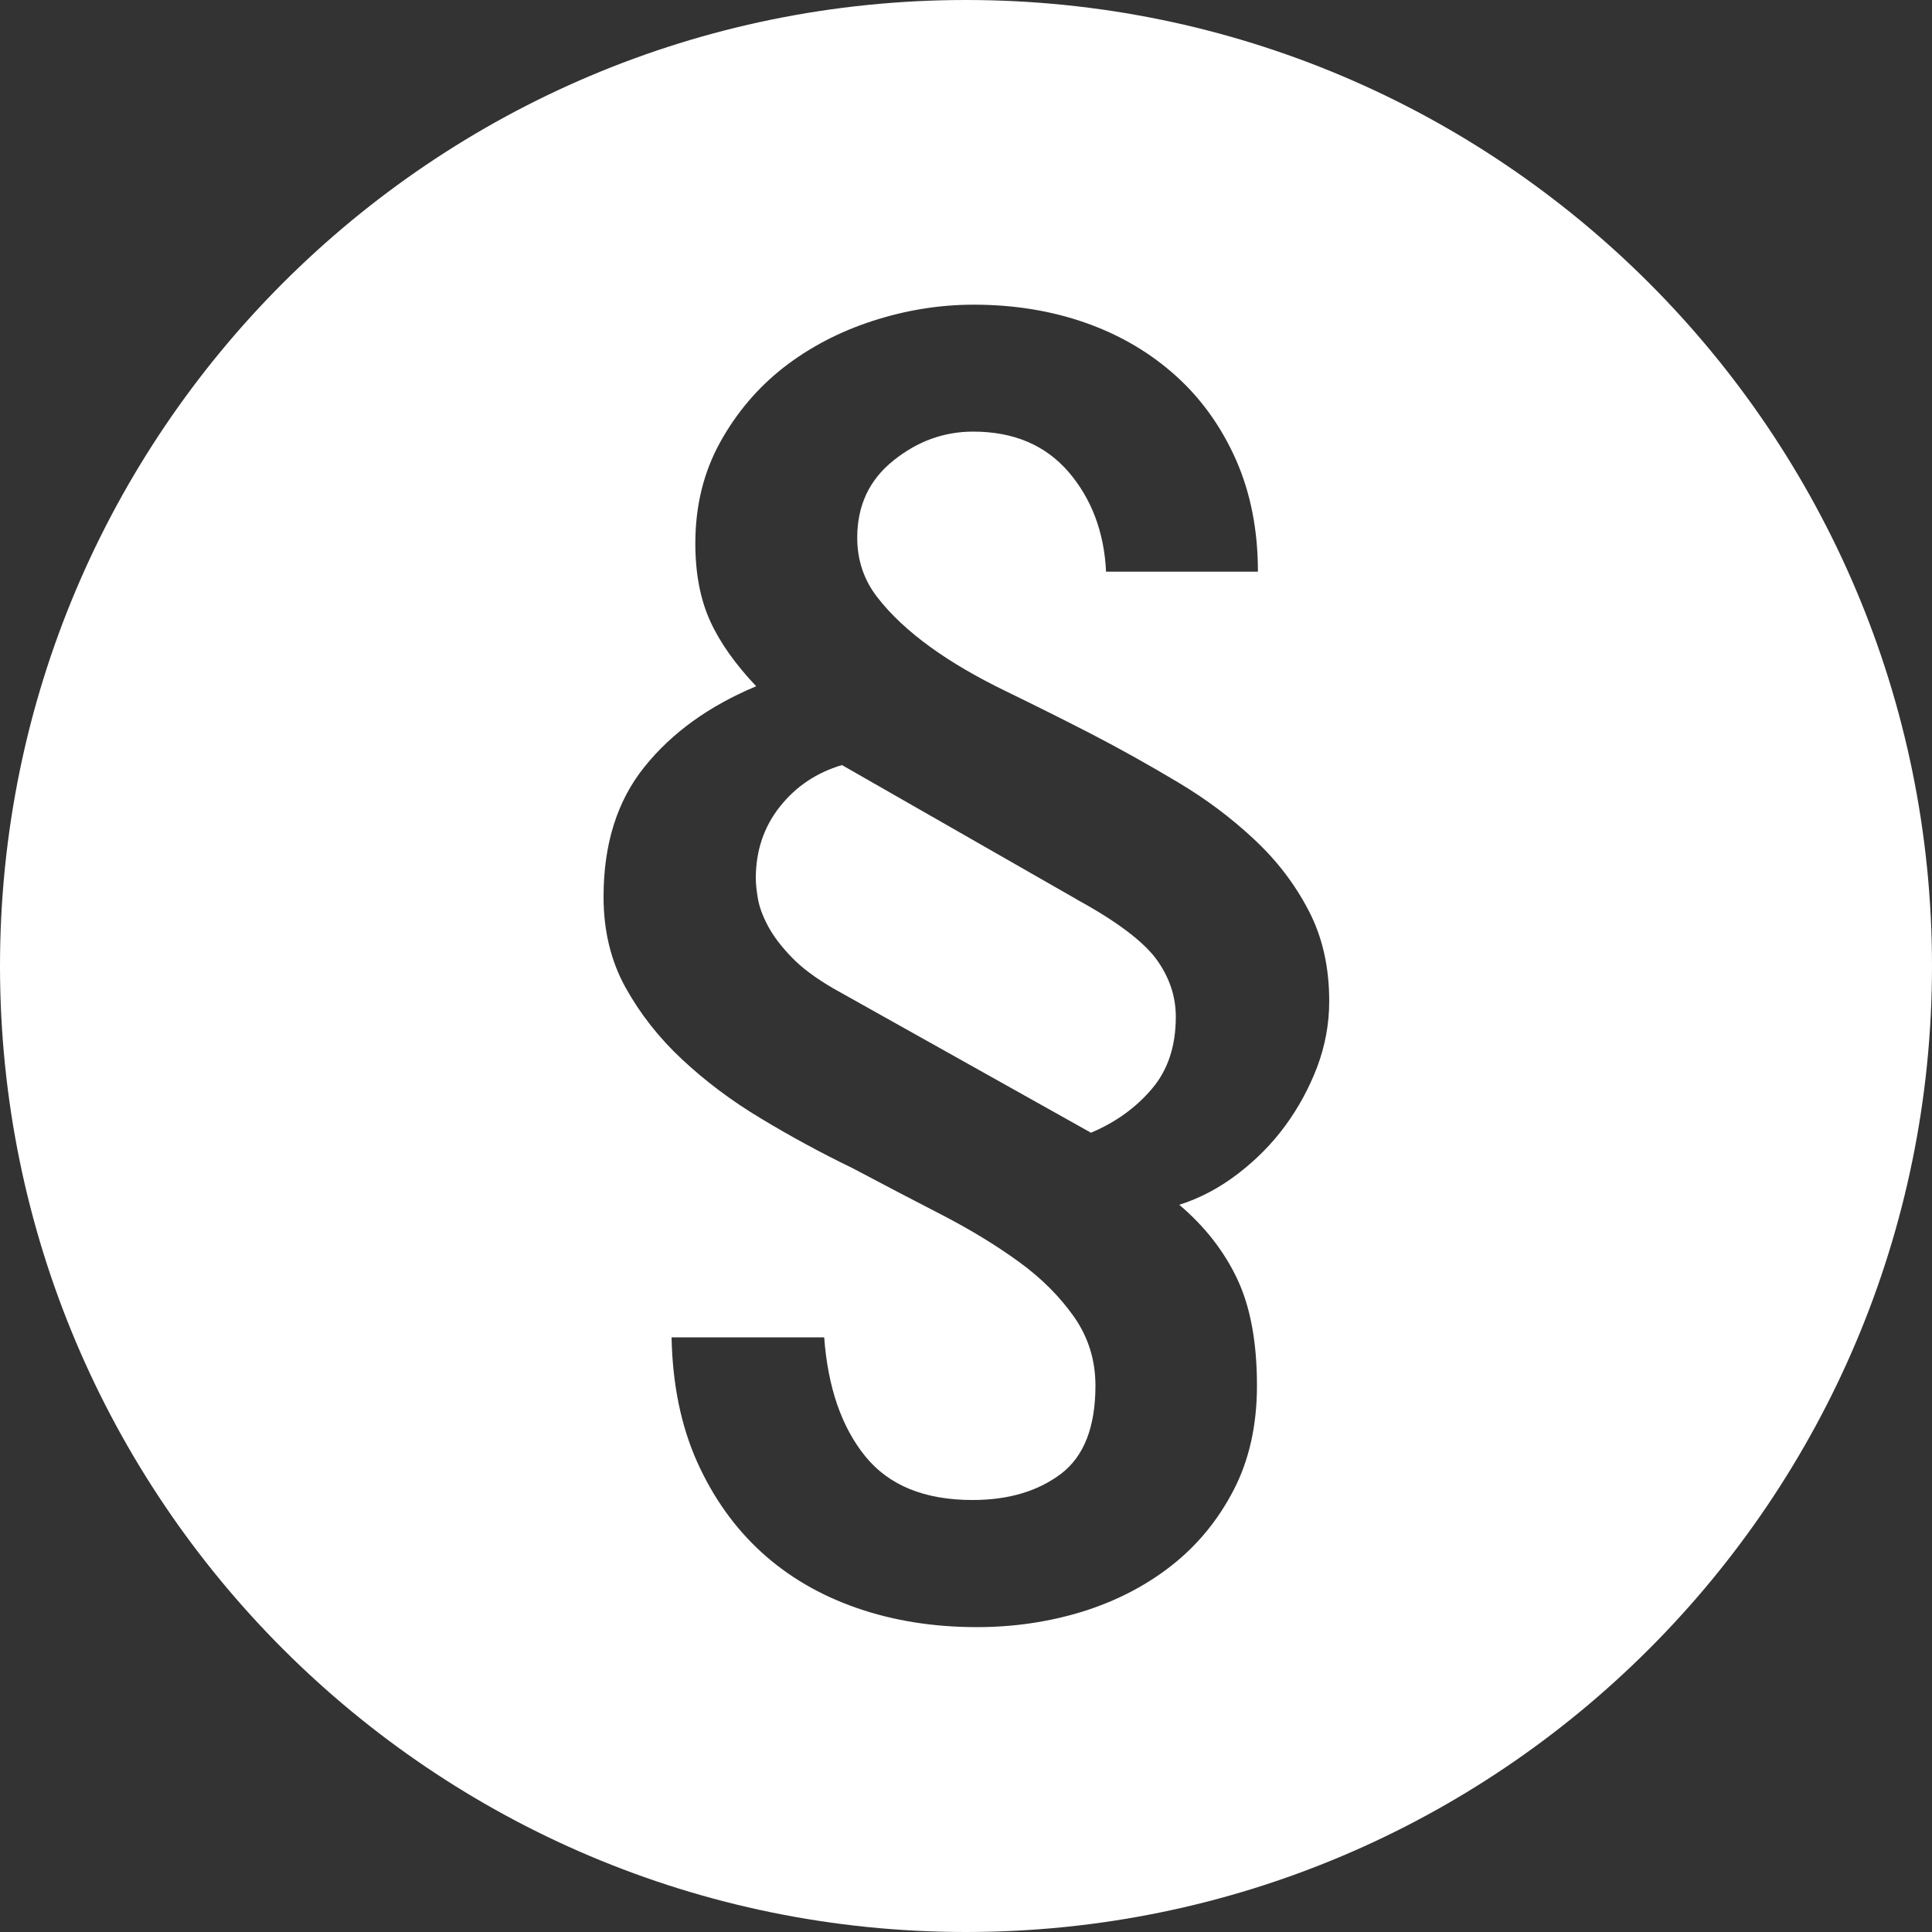
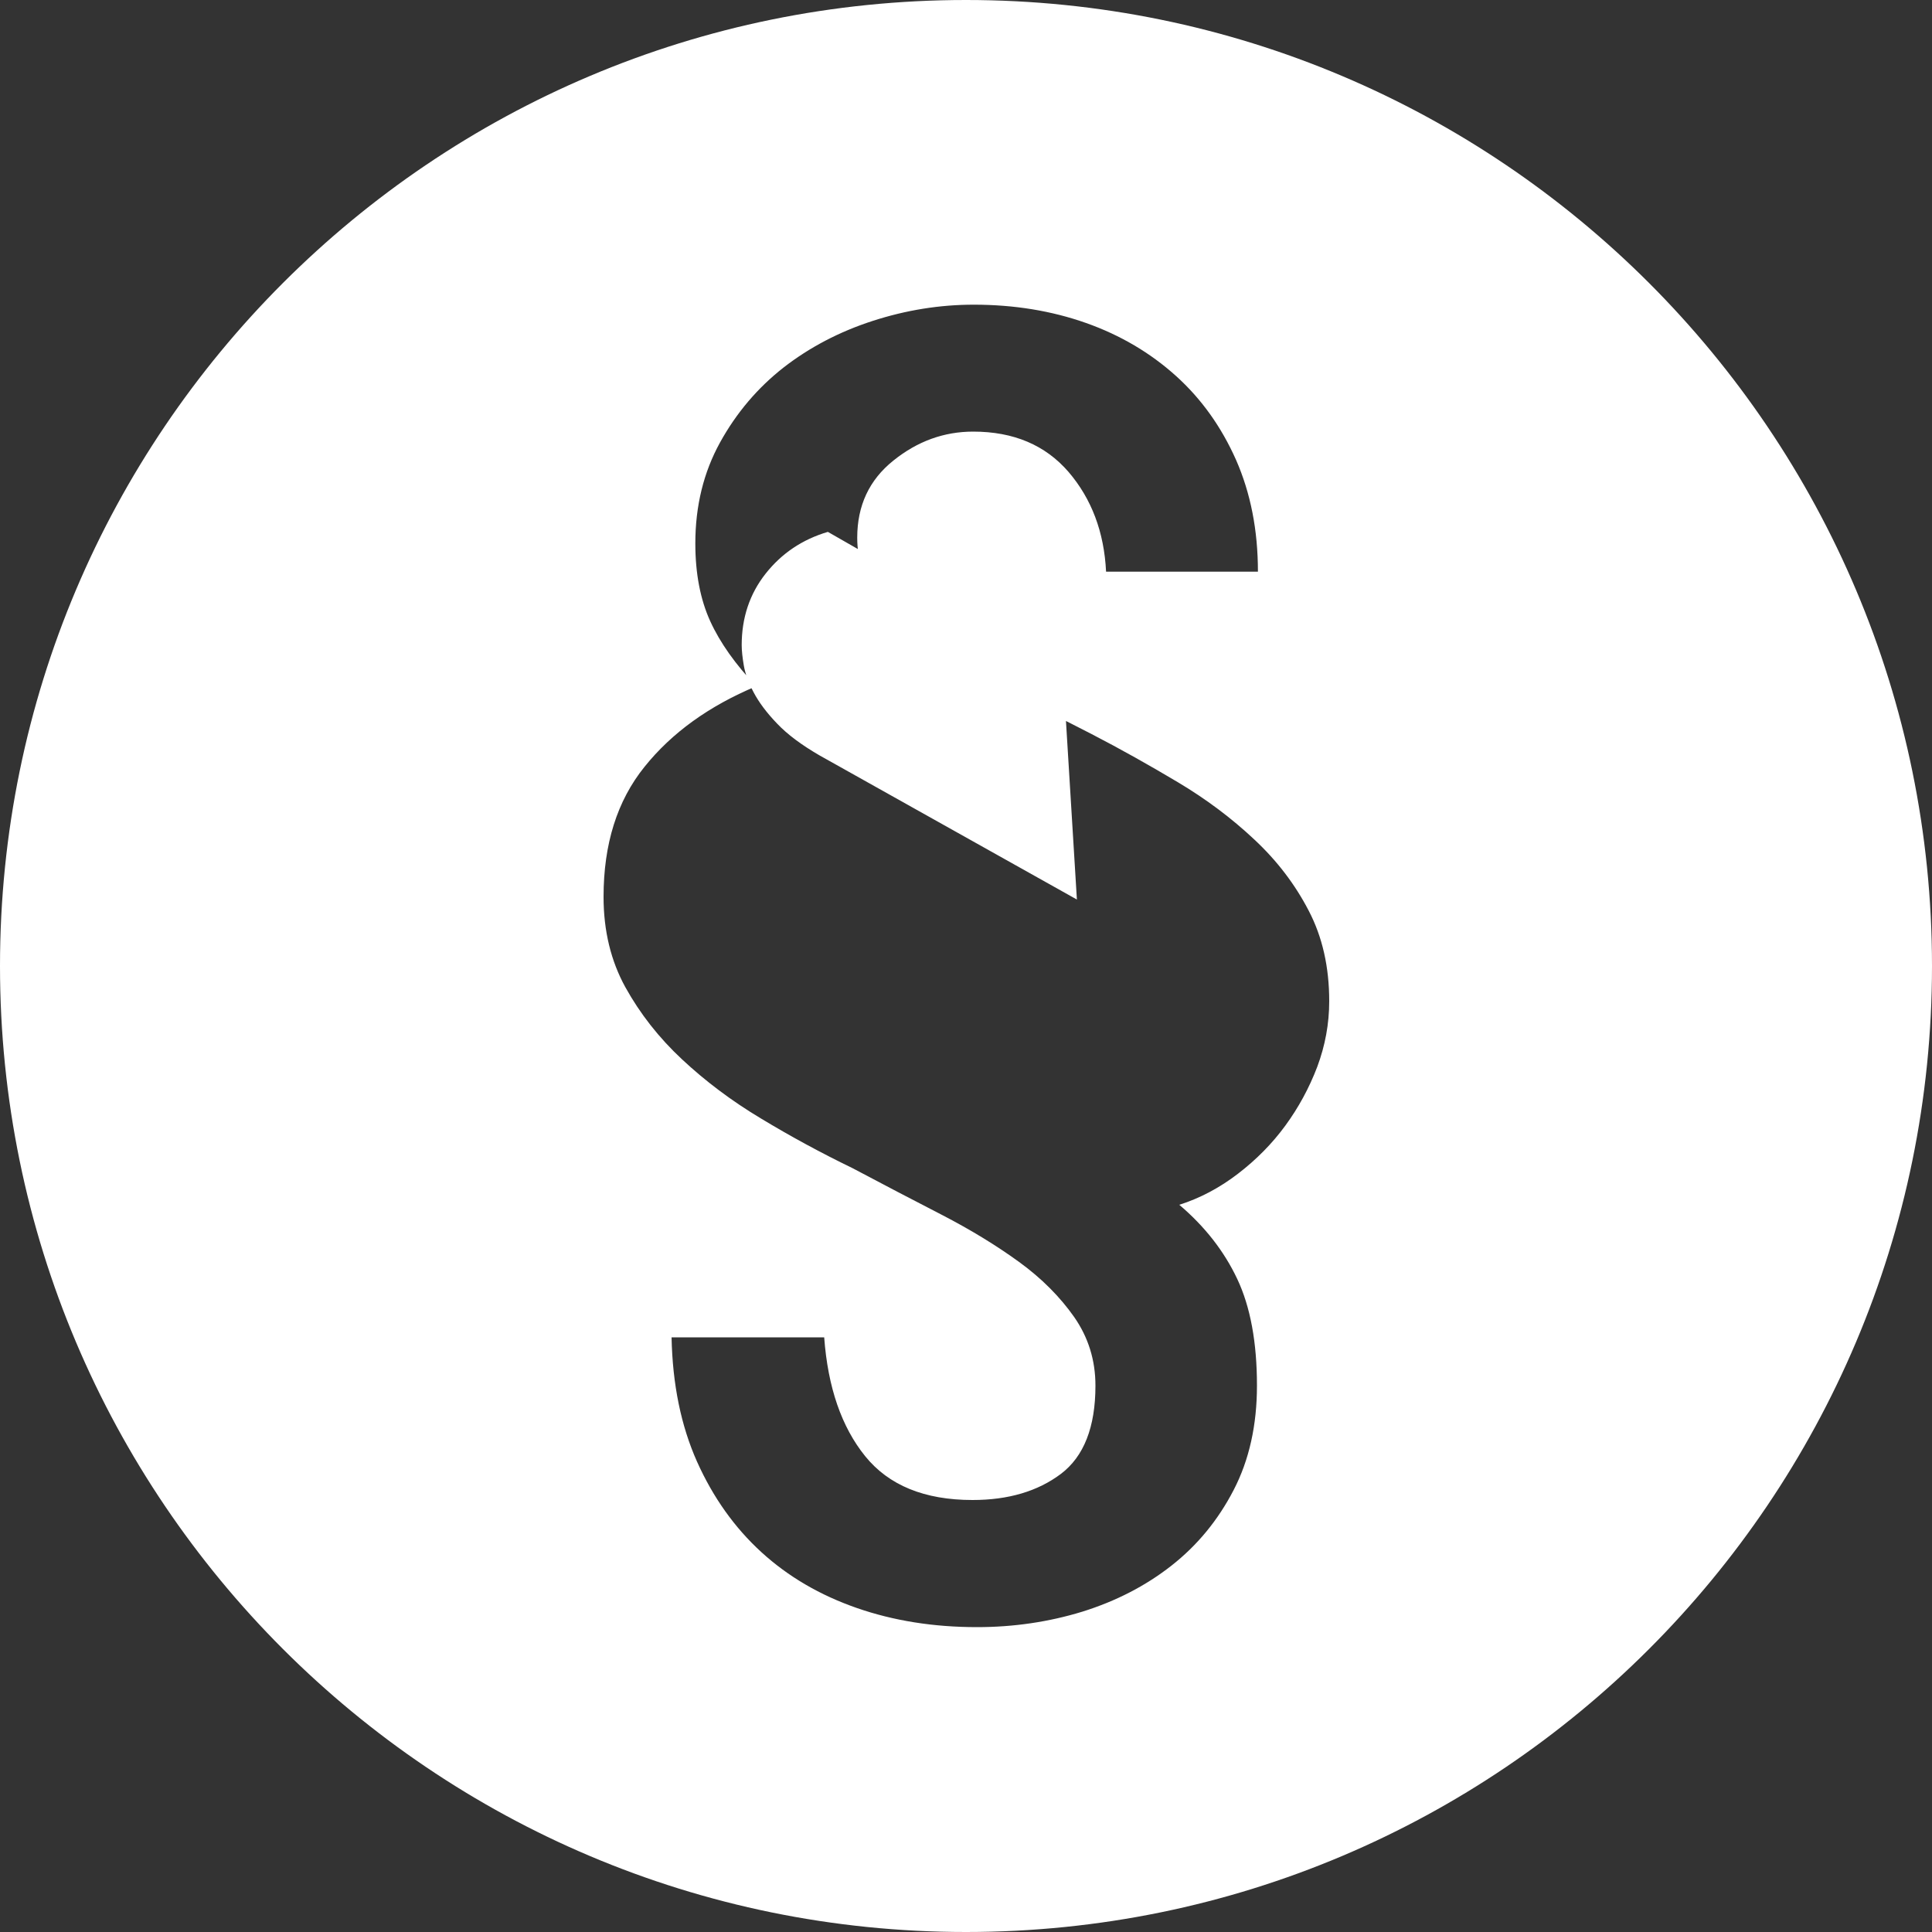
<svg xmlns="http://www.w3.org/2000/svg" id="Vrstva_1" viewBox="0 0 100 100">
  <rect x="0" y="0" width="100" height="100" fill="#333333" stroke="none" />
  <defs>
    <style>.cls-1{fill:#fff;}</style>
  </defs>
-   <path class="cls-1" d="M100,50c0,27.61-22.39,50-50,50S0,77.61,0,50,22.39,0,50,0s50,22.39,50,50ZM65.11,29.59c0-2.15-.38-4.07-1.13-5.78-.76-1.71-1.79-3.16-3.11-4.35-1.32-1.19-2.87-2.11-4.65-2.74-1.78-.63-3.72-.95-5.82-.95-1.76,0-3.5.28-5.23.84-1.73.56-3.27,1.37-4.61,2.41-1.34,1.05-2.44,2.34-3.29,3.88-.85,1.54-1.28,3.28-1.28,5.23,0,1.56.26,2.9.77,4.02.51,1.12,1.31,2.24,2.38,3.37-2.44,1.02-4.37,2.41-5.78,4.17-1.42,1.76-2.12,4-2.12,6.73,0,1.76.38,3.32,1.13,4.68.76,1.37,1.73,2.61,2.93,3.73,1.2,1.12,2.56,2.15,4.1,3.07,1.54.93,3.11,1.78,4.72,2.56,1.56.83,3.1,1.63,4.61,2.41,1.51.78,2.85,1.6,4.02,2.45,1.17.85,2.12,1.81,2.85,2.85.73,1.05,1.1,2.23,1.1,3.55,0,2.15-.6,3.67-1.79,4.57-1.2.9-2.72,1.35-4.57,1.35-2.49,0-4.34-.76-5.56-2.27-1.22-1.51-1.93-3.56-2.12-6.15h-7.9c.05,2.44.49,4.58,1.32,6.44.83,1.85,1.94,3.41,3.33,4.68,1.39,1.27,3.04,2.23,4.94,2.89s3.97.99,6.22.99c1.9,0,3.72-.27,5.45-.8,1.73-.54,3.27-1.33,4.61-2.38,1.34-1.05,2.41-2.35,3.22-3.91.81-1.56,1.21-3.37,1.21-5.41,0-2.24-.34-4.08-1.02-5.52-.68-1.44-1.68-2.72-3-3.84,1.07-.34,2.09-.88,3.04-1.61.95-.73,1.77-1.56,2.45-2.49.68-.93,1.23-1.94,1.65-3.04.41-1.1.62-2.23.62-3.4,0-1.76-.35-3.32-1.06-4.68-.71-1.37-1.65-2.6-2.82-3.69-1.17-1.1-2.49-2.09-3.95-2.96s-2.95-1.71-4.46-2.49c-1.51-.78-3-1.52-4.46-2.23-1.46-.71-2.76-1.46-3.88-2.27s-2.04-1.66-2.74-2.56c-.71-.9-1.06-1.94-1.06-3.11,0-1.66.62-2.99,1.87-3.99,1.24-1,2.62-1.5,4.13-1.5,2.1,0,3.74.7,4.94,2.09,1.19,1.39,1.84,3.11,1.94,5.16h7.9ZM55.74,46.56c2.05,1.12,3.41,2.15,4.1,3.07.68.93,1.02,1.93,1.02,3,0,1.51-.41,2.76-1.24,3.73-.83.98-1.88,1.73-3.15,2.27l-13.32-7.46c-.93-.54-1.66-1.08-2.2-1.65-.54-.56-.94-1.1-1.21-1.61-.27-.51-.44-.98-.51-1.39-.07-.41-.11-.77-.11-1.06,0-1.41.41-2.65,1.24-3.7.83-1.05,1.9-1.77,3.22-2.16l12.15,6.95Z" />
+   <path class="cls-1" d="M100,50c0,27.61-22.39,50-50,50S0,77.61,0,50,22.39,0,50,0s50,22.39,50,50ZM65.11,29.59c0-2.15-.38-4.07-1.13-5.78-.76-1.71-1.79-3.16-3.11-4.35-1.32-1.19-2.87-2.11-4.65-2.74-1.78-.63-3.72-.95-5.82-.95-1.76,0-3.5.28-5.23.84-1.73.56-3.27,1.37-4.61,2.41-1.34,1.05-2.44,2.34-3.29,3.88-.85,1.54-1.28,3.28-1.28,5.23,0,1.56.26,2.9.77,4.02.51,1.12,1.31,2.24,2.38,3.37-2.44,1.02-4.37,2.41-5.78,4.17-1.42,1.76-2.12,4-2.12,6.73,0,1.76.38,3.32,1.13,4.68.76,1.37,1.73,2.61,2.93,3.73,1.2,1.12,2.56,2.15,4.1,3.07,1.54.93,3.11,1.78,4.72,2.56,1.56.83,3.1,1.63,4.61,2.41,1.51.78,2.85,1.6,4.02,2.45,1.17.85,2.12,1.81,2.85,2.85.73,1.05,1.1,2.23,1.1,3.55,0,2.15-.6,3.67-1.79,4.57-1.2.9-2.72,1.35-4.57,1.35-2.49,0-4.34-.76-5.56-2.27-1.22-1.51-1.93-3.56-2.12-6.15h-7.9c.05,2.44.49,4.58,1.32,6.44.83,1.85,1.94,3.41,3.33,4.68,1.39,1.27,3.04,2.23,4.94,2.89s3.97.99,6.22.99c1.9,0,3.72-.27,5.45-.8,1.73-.54,3.27-1.33,4.61-2.38,1.34-1.05,2.41-2.35,3.22-3.91.81-1.56,1.21-3.37,1.21-5.41,0-2.24-.34-4.08-1.02-5.52-.68-1.44-1.68-2.72-3-3.84,1.07-.34,2.09-.88,3.04-1.61.95-.73,1.77-1.56,2.45-2.49.68-.93,1.23-1.94,1.65-3.04.41-1.1.62-2.23.62-3.4,0-1.76-.35-3.32-1.06-4.68-.71-1.37-1.65-2.6-2.82-3.69-1.17-1.1-2.49-2.09-3.95-2.96s-2.95-1.71-4.46-2.49c-1.51-.78-3-1.52-4.46-2.23-1.46-.71-2.76-1.46-3.88-2.27s-2.04-1.66-2.74-2.56c-.71-.9-1.06-1.94-1.06-3.11,0-1.66.62-2.99,1.87-3.99,1.24-1,2.62-1.5,4.13-1.5,2.1,0,3.74.7,4.94,2.09,1.19,1.39,1.84,3.11,1.94,5.16h7.9ZM55.74,46.56l-13.32-7.46c-.93-.54-1.66-1.08-2.2-1.65-.54-.56-.94-1.1-1.21-1.61-.27-.51-.44-.98-.51-1.39-.07-.41-.11-.77-.11-1.06,0-1.41.41-2.65,1.24-3.7.83-1.05,1.9-1.77,3.22-2.16l12.15,6.95Z" />
</svg>